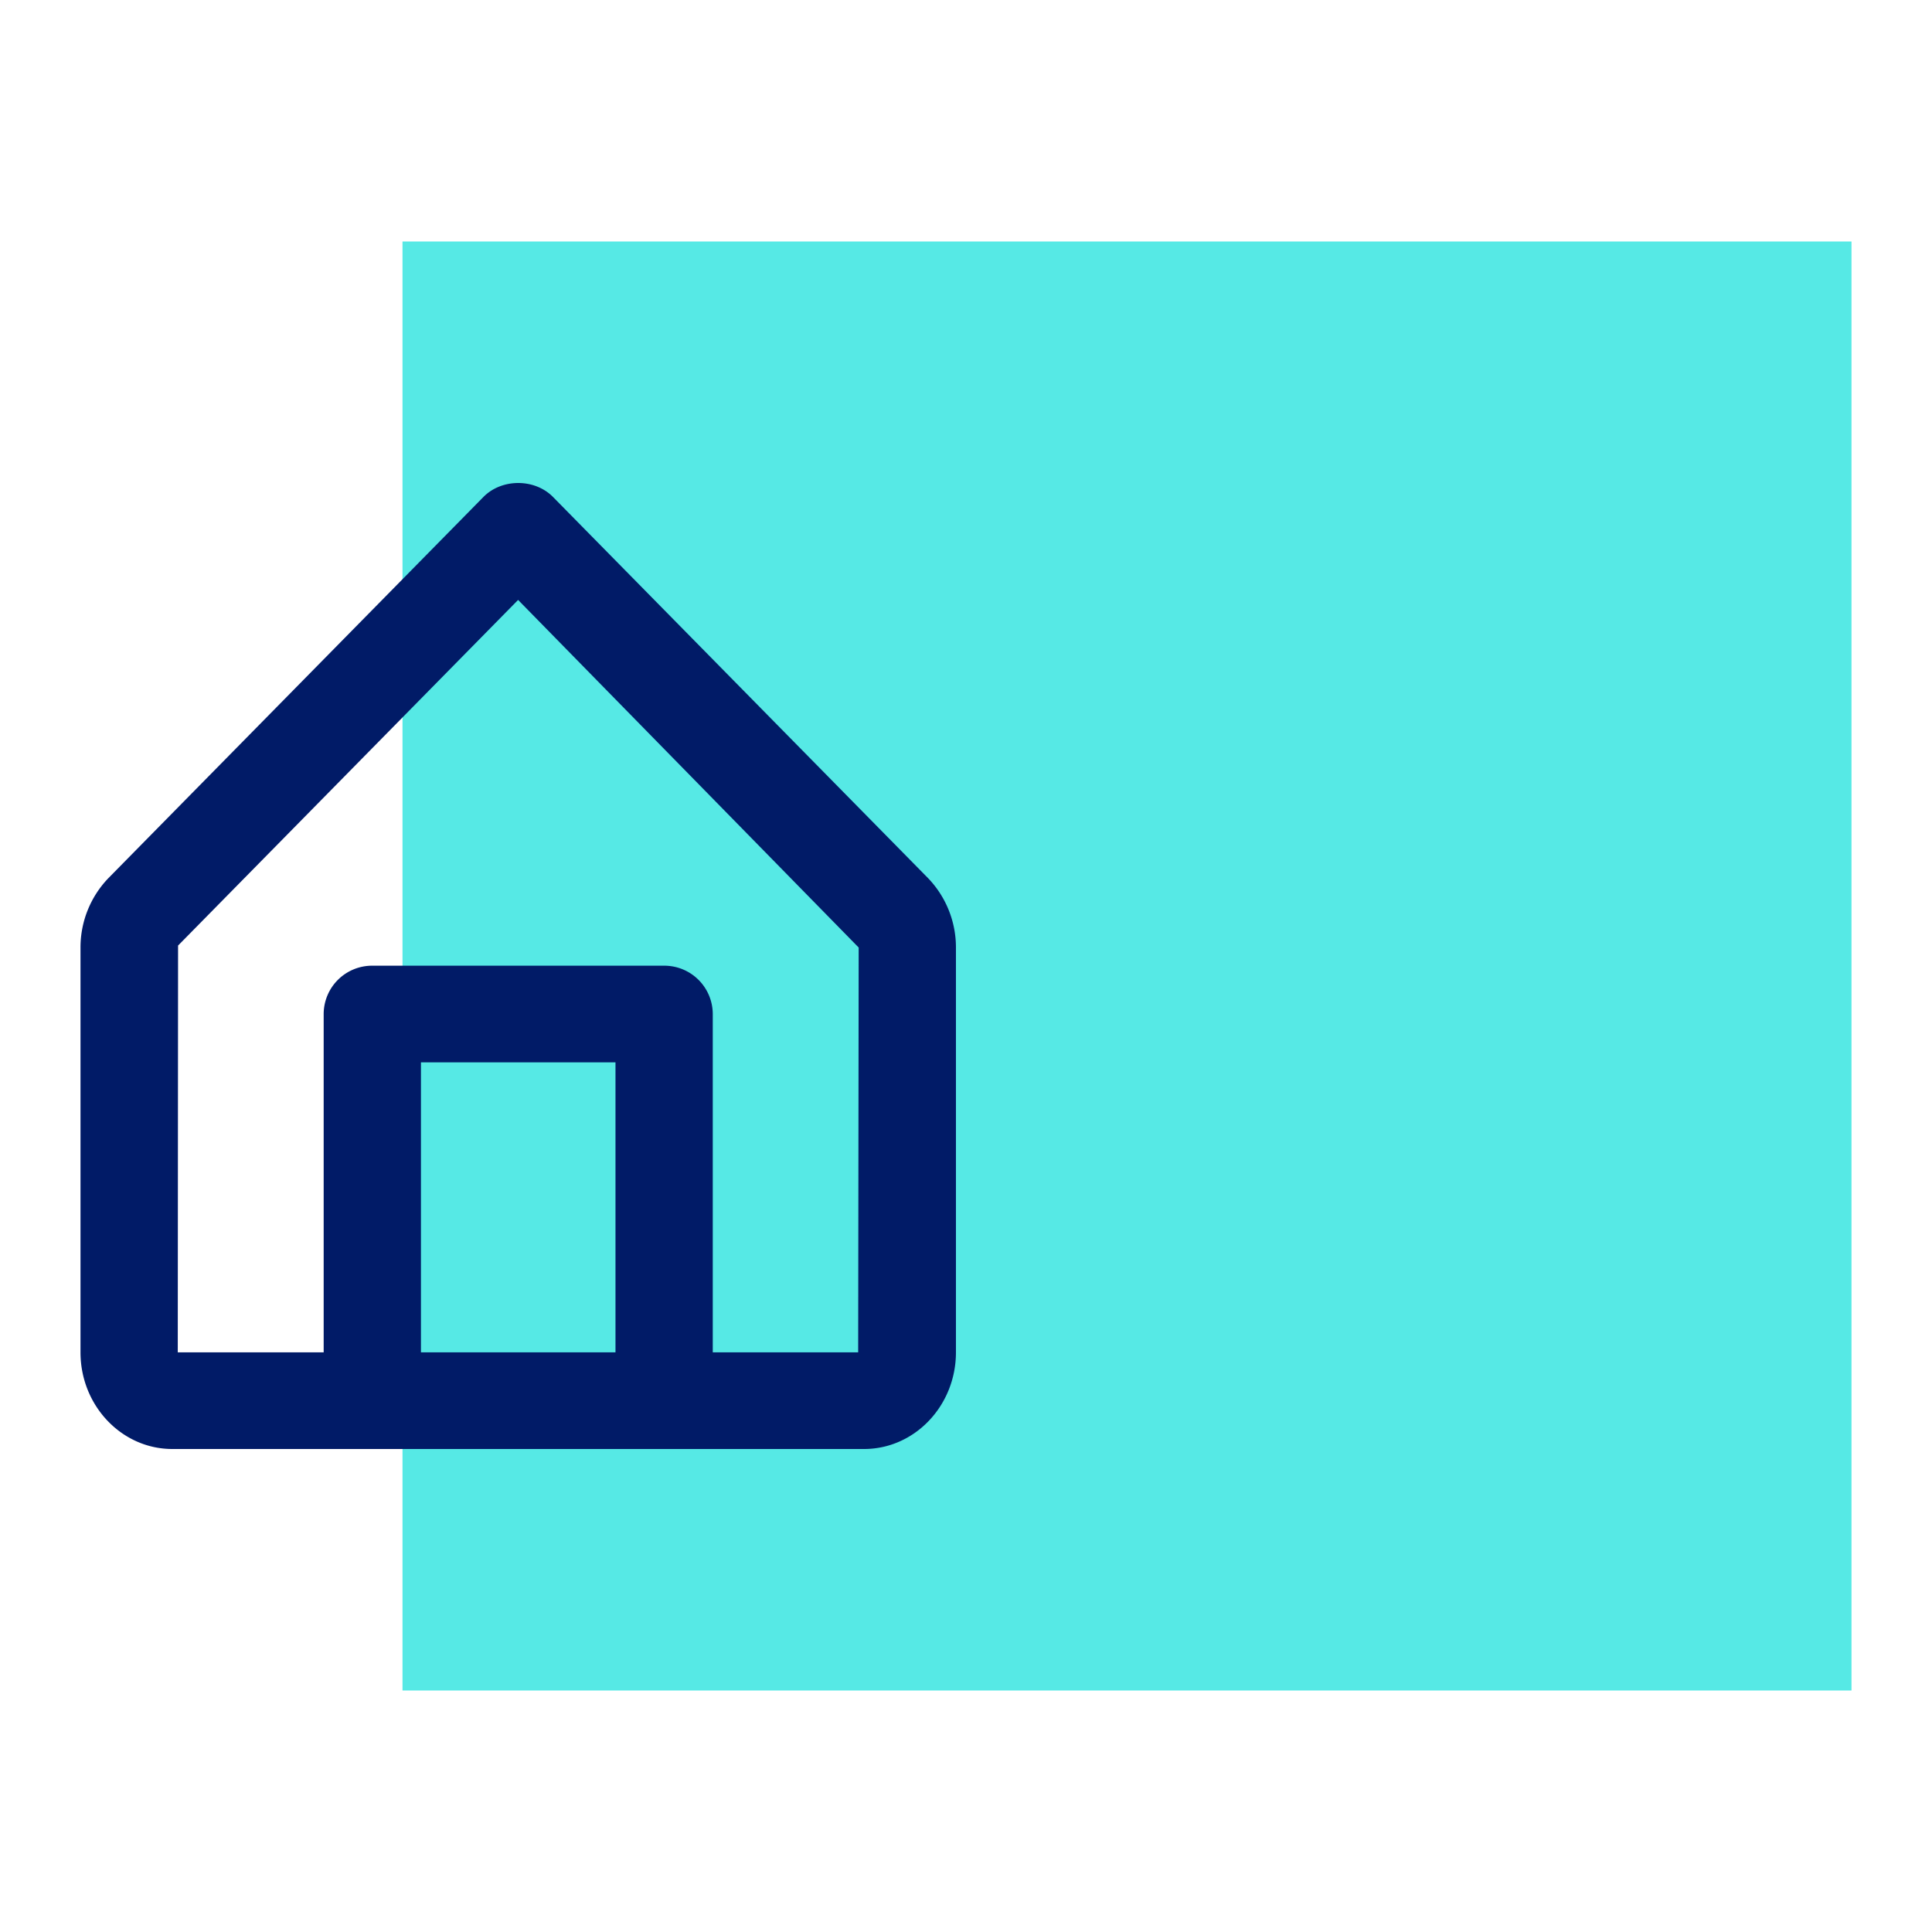
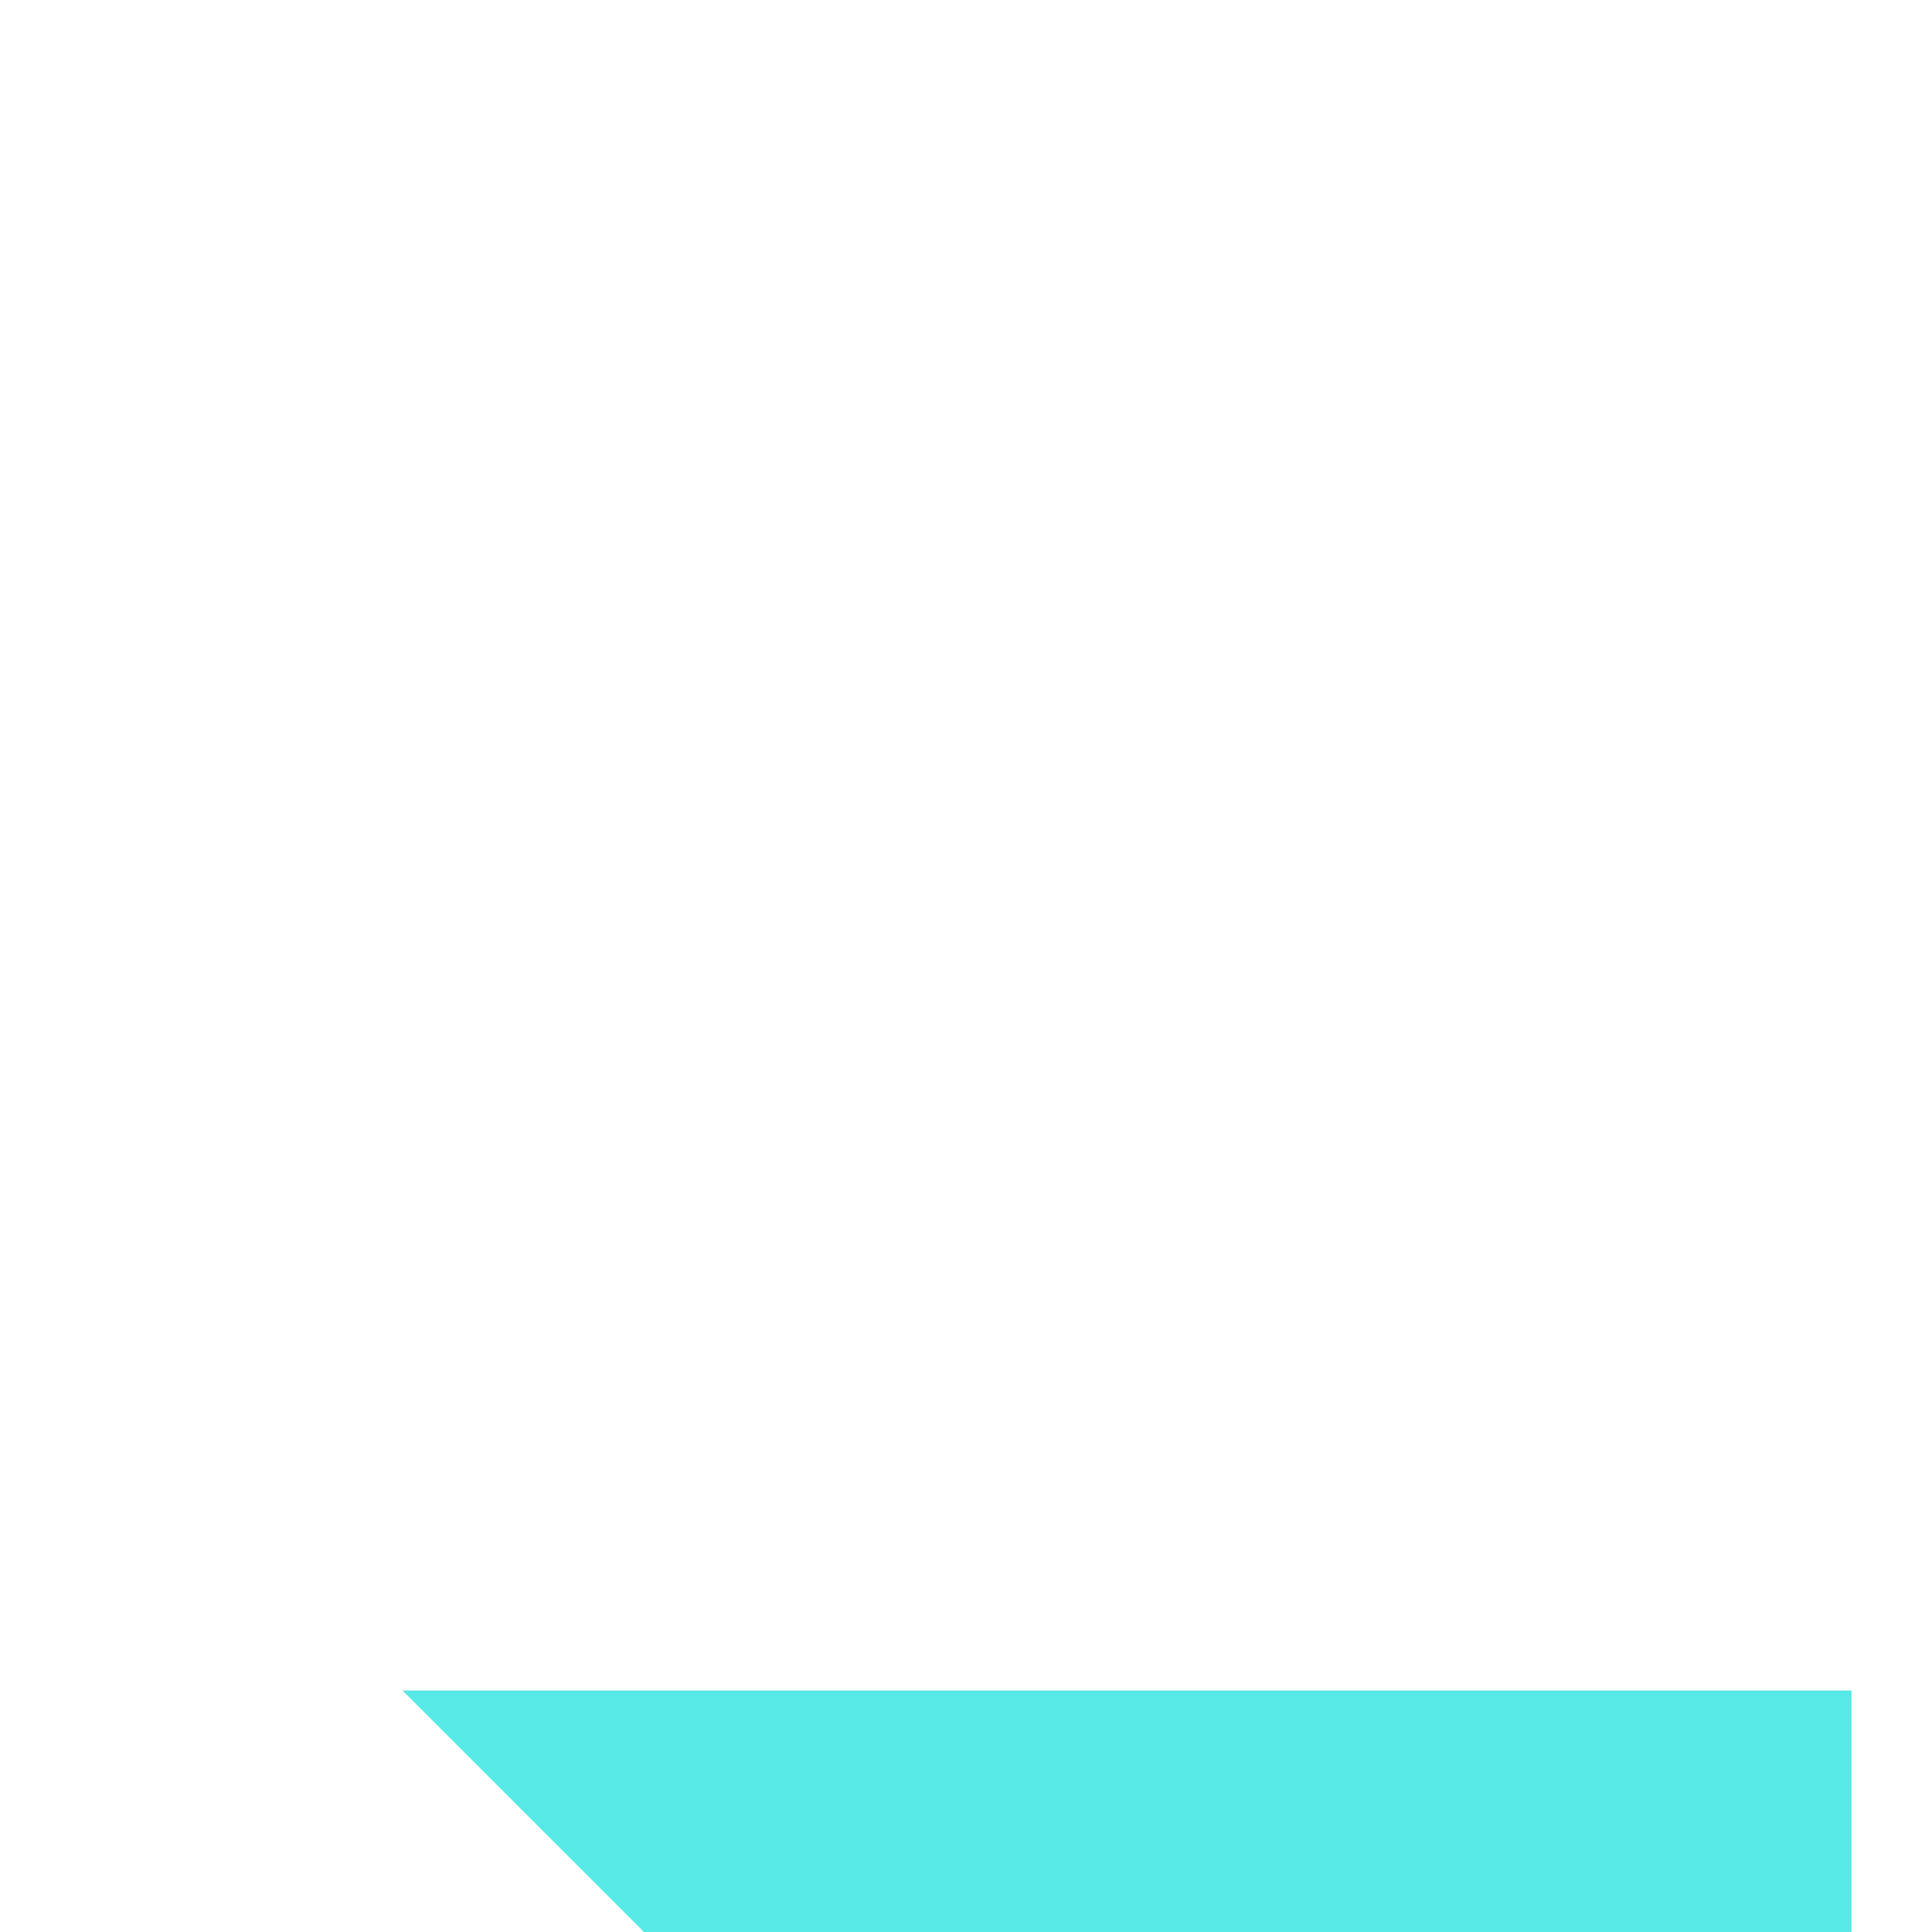
<svg xmlns="http://www.w3.org/2000/svg" width="96" height="96">
  <g fill="none" fill-rule="evenodd">
-     <path fill="#56E9E5" d="M20 84V12h72v72z" />
-     <path d="m25.745 29.811 16.922 17.271-.025 20.115h-7.225v-16.81A2.408 2.408 0 0 0 33 47.985H18.5a2.407 2.407 0 0 0-2.417 2.402v16.81h-7.25l.015-20.213L25.745 29.81zm4.838 22.977v14.41h-9.666v-14.41h9.666zm15.525-9.161-18.63-18.934c-.911-.924-2.545-.924-3.456 0L5.39 43.63A4.965 4.965 0 0 0 4 47.082v20.115C4 69.846 6.047 72 8.563 72h34.372c2.516 0 4.565-2.154 4.565-4.803V47.082a4.967 4.967 0 0 0-1.392-3.455z" fill="#011B67" />
+     <path fill="#56E9E5" d="M20 84h72v72z" />
  </g>
</svg>